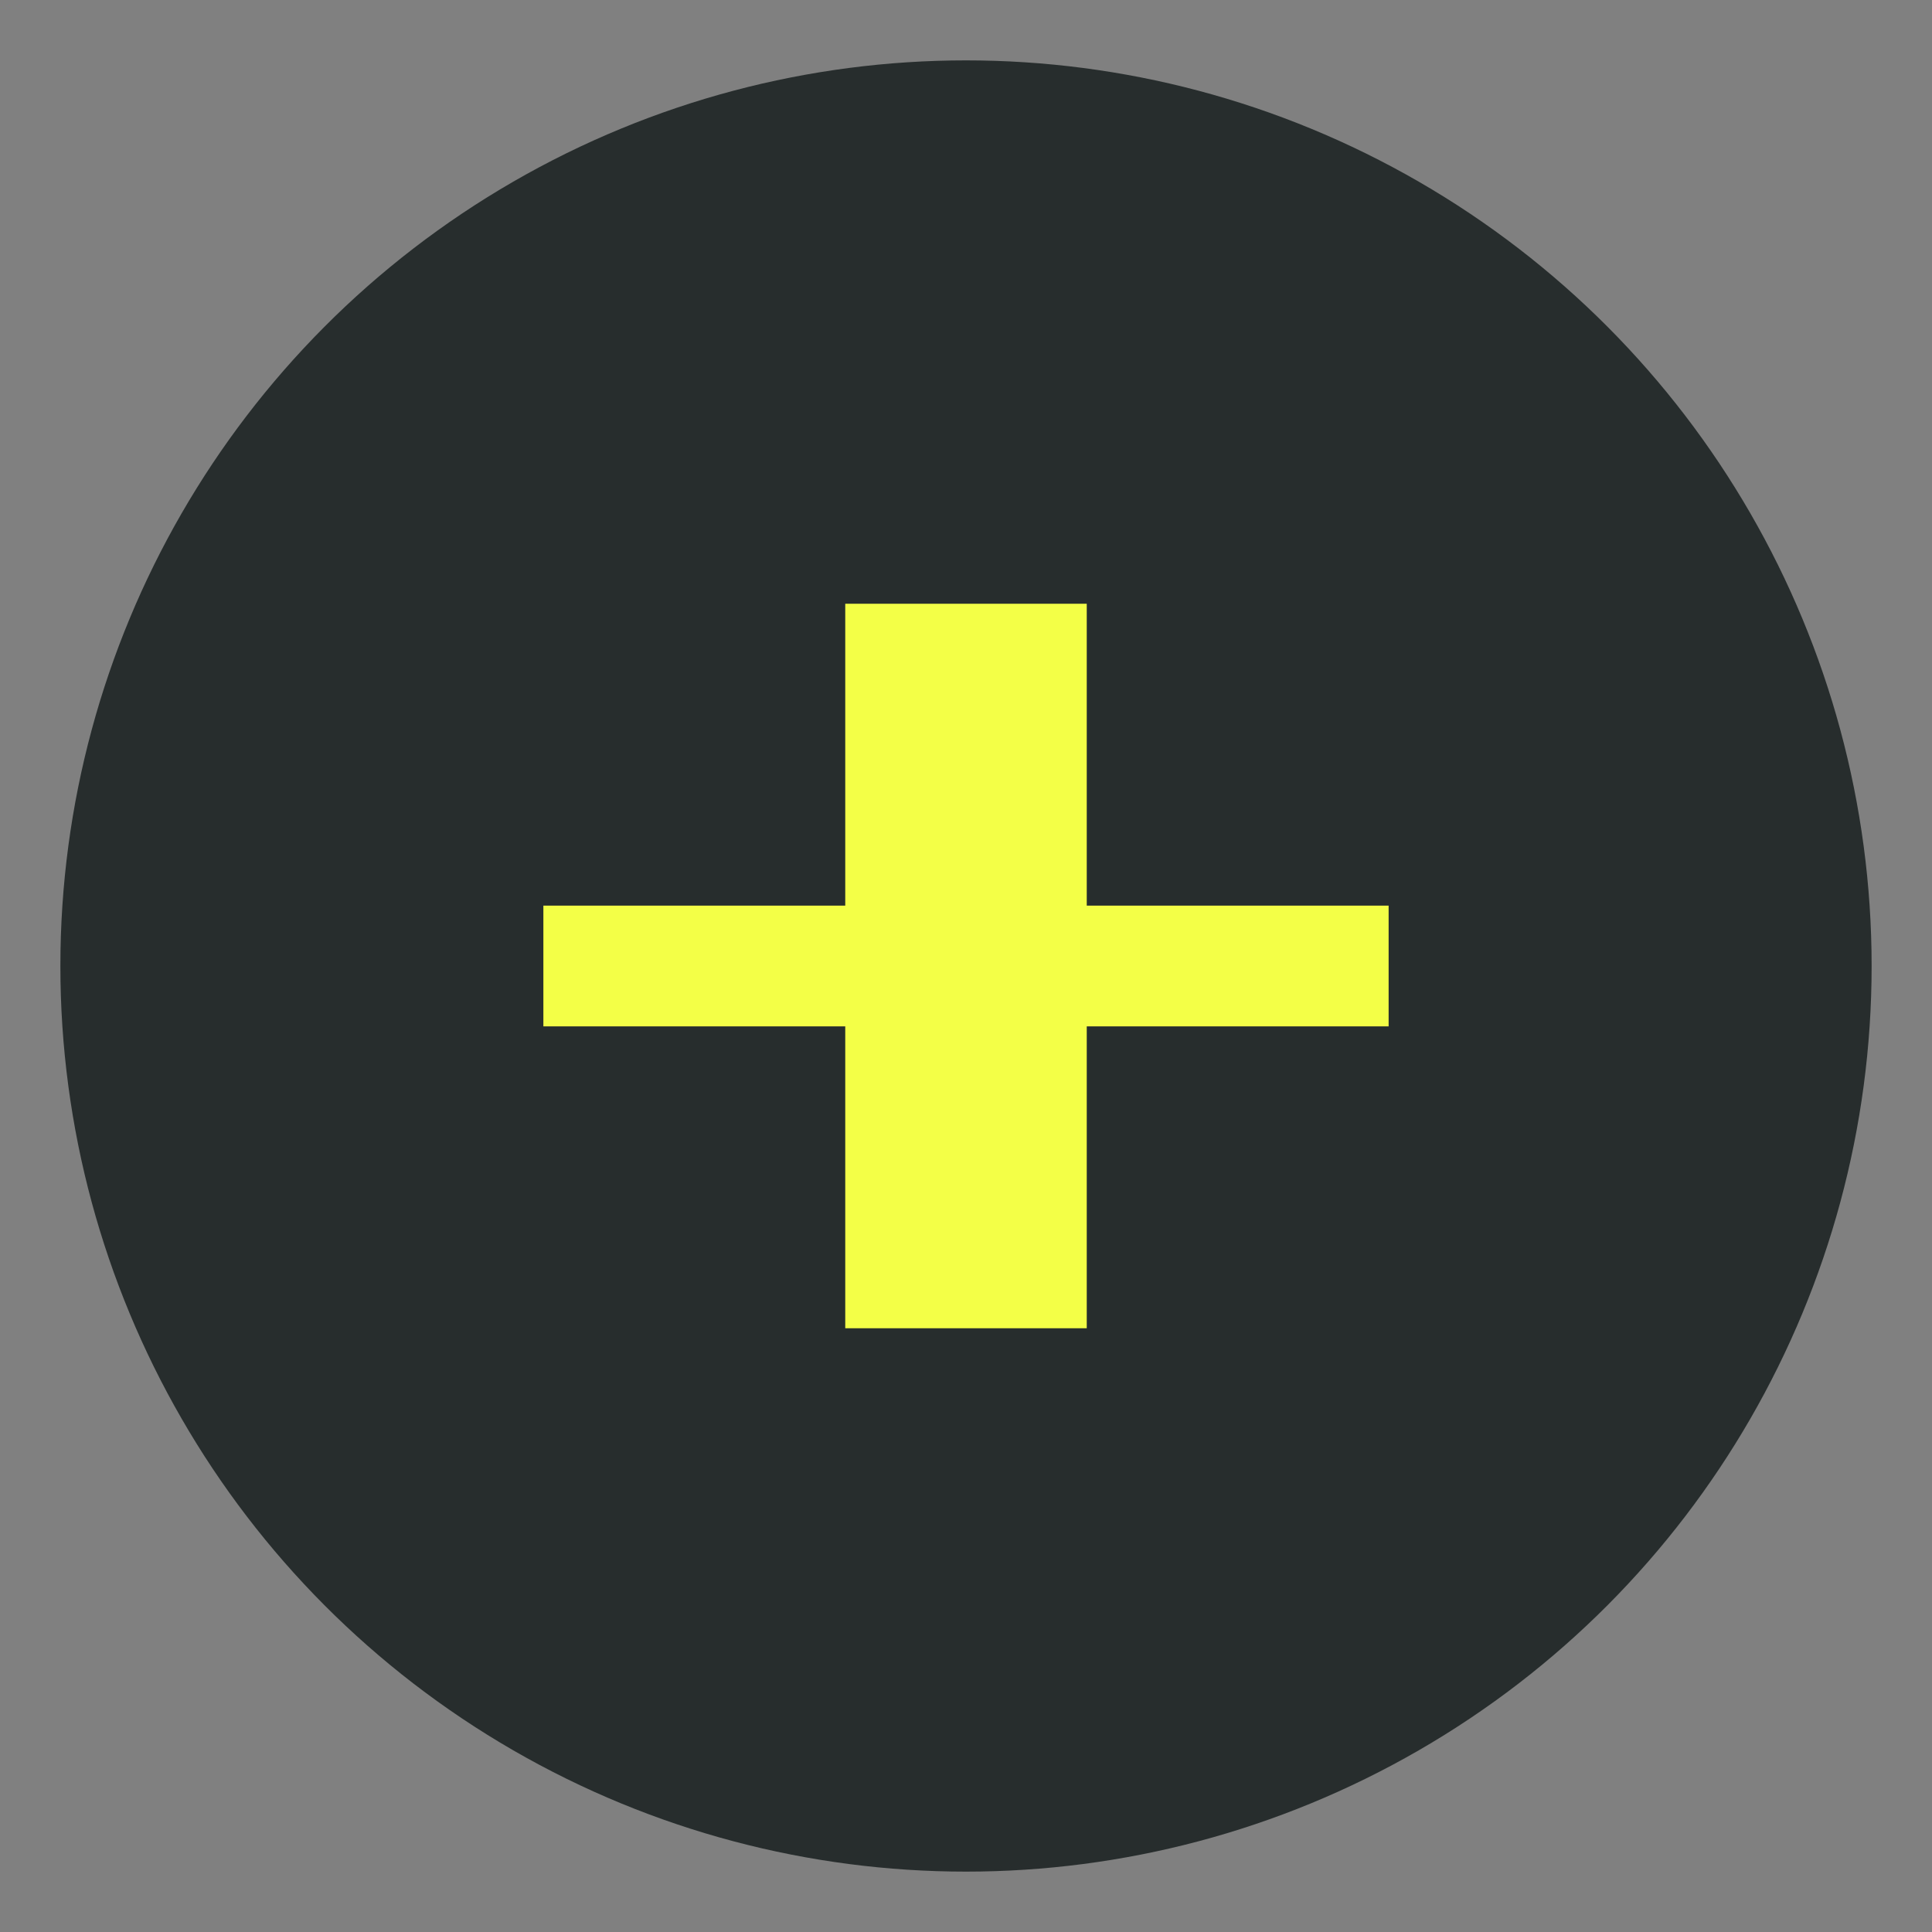
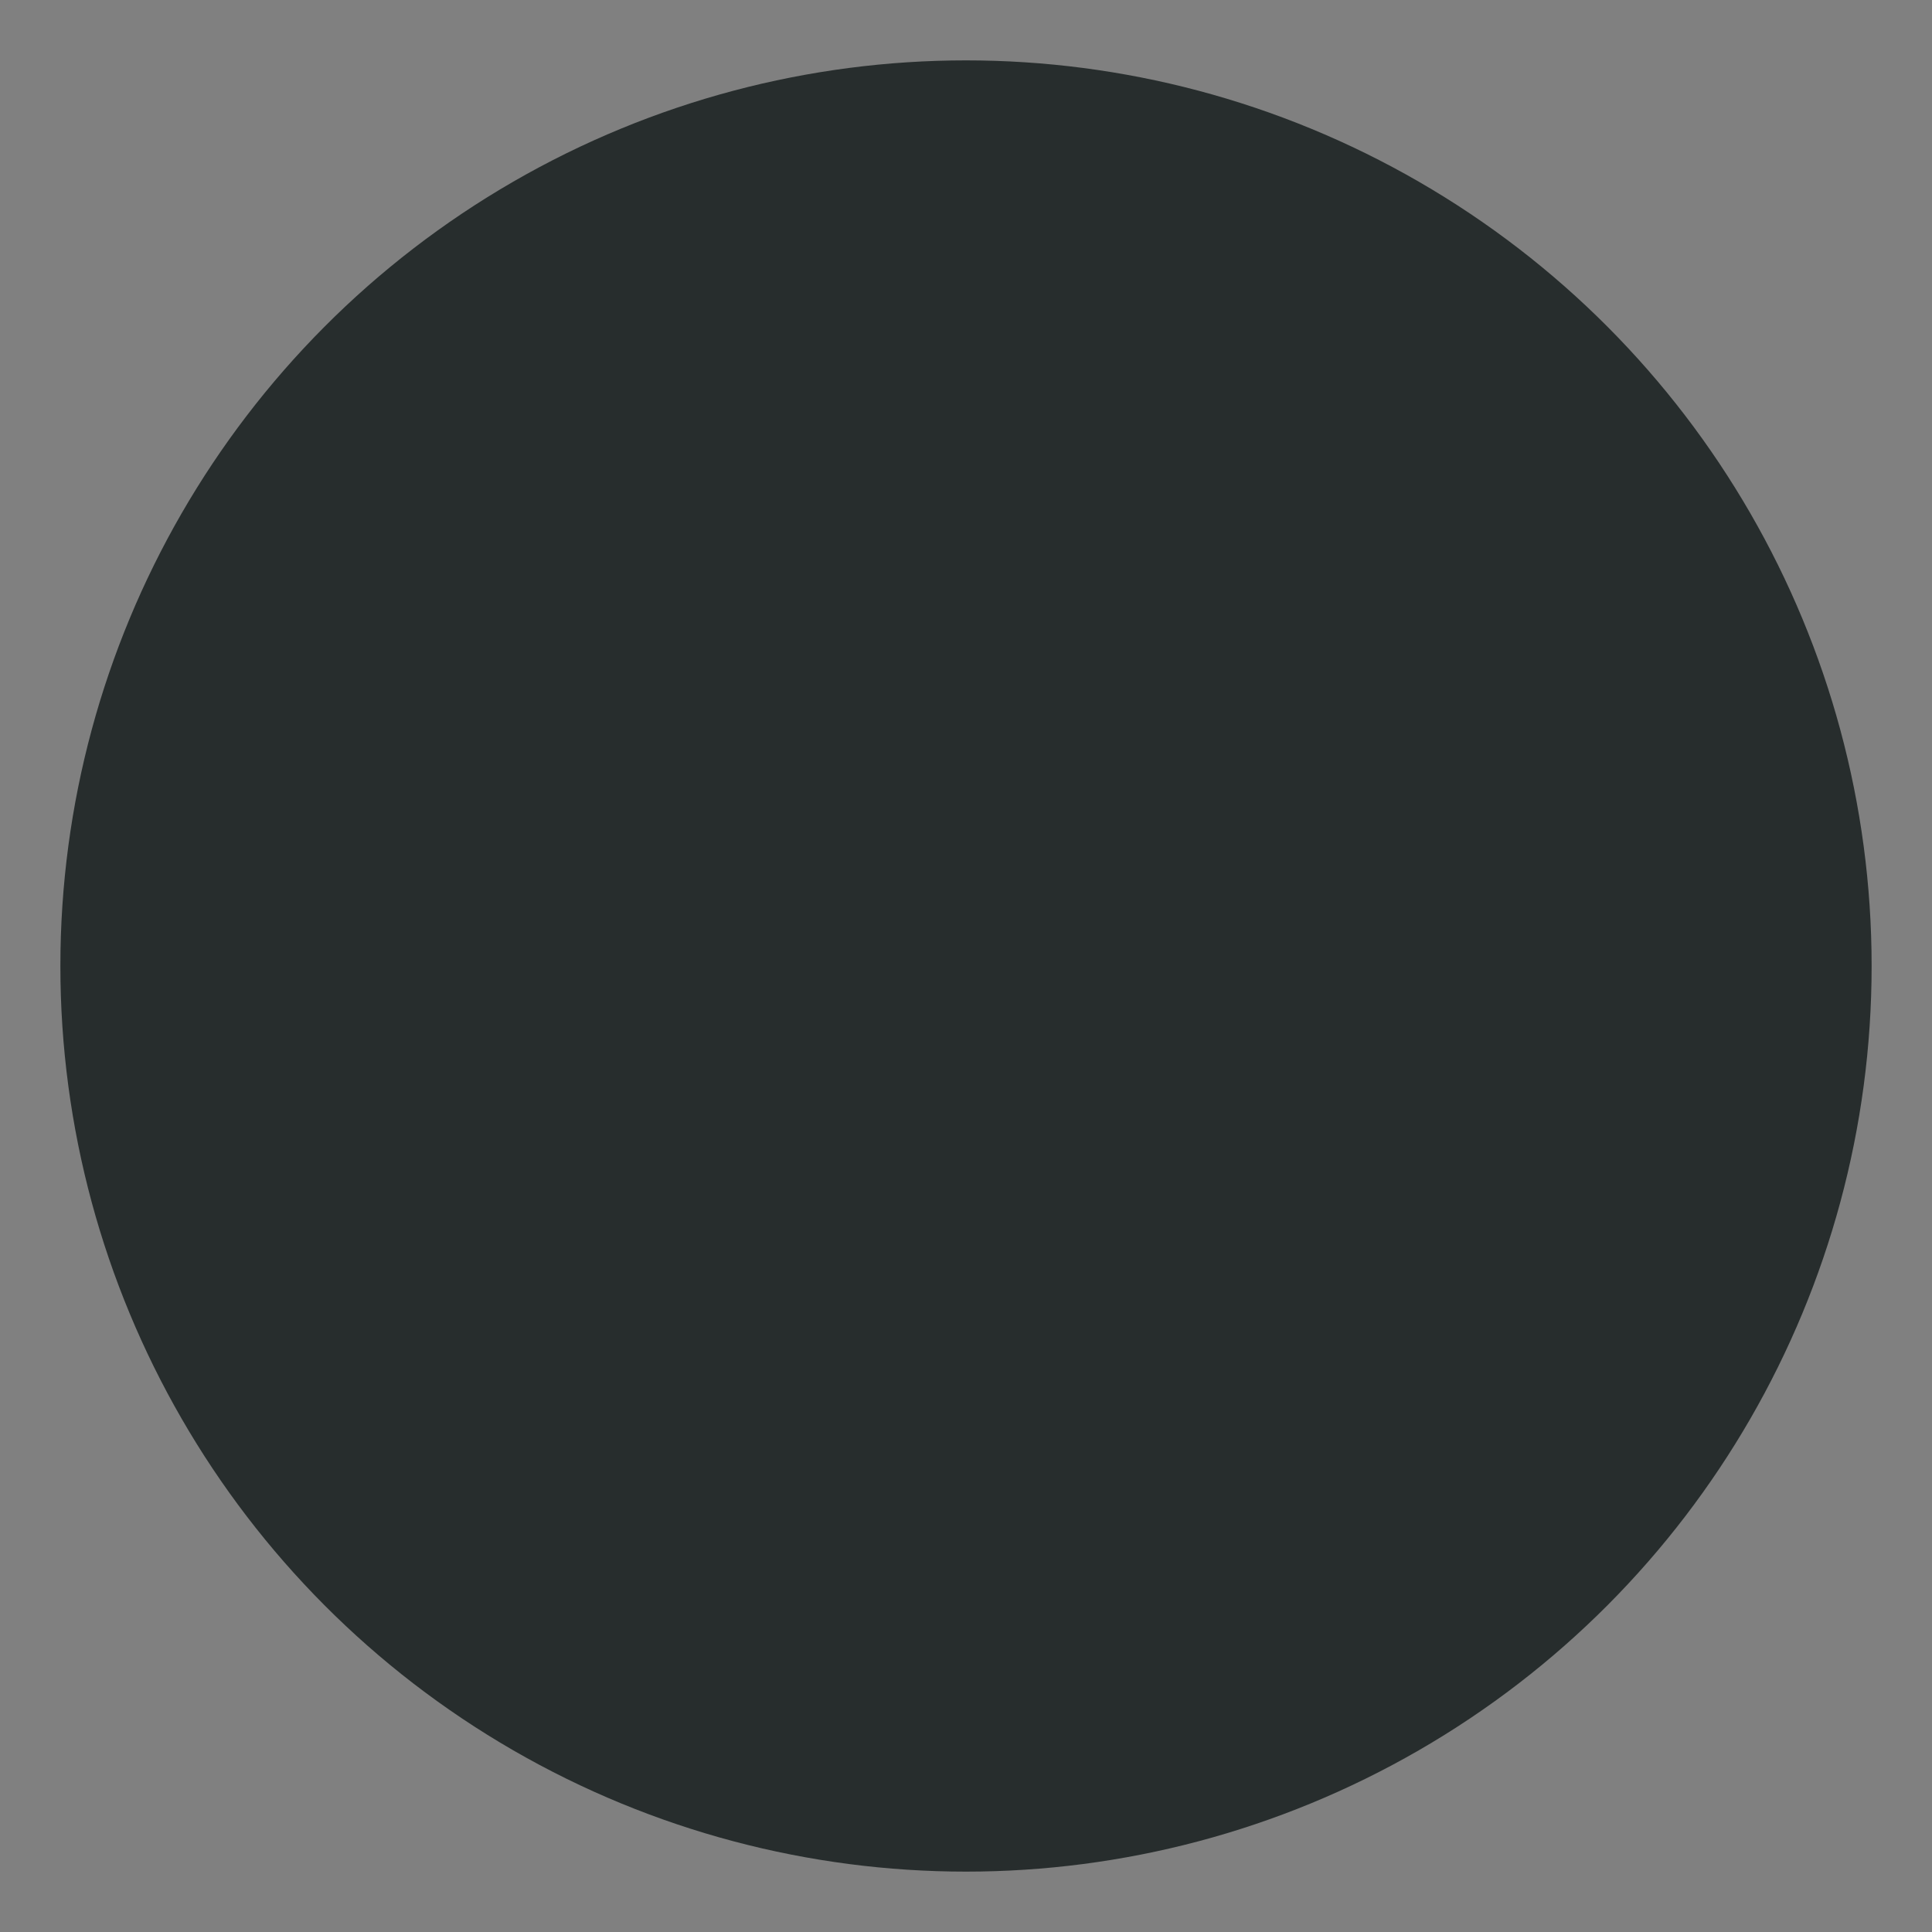
<svg xmlns="http://www.w3.org/2000/svg" width="64" height="64" viewBox="0 0 64 64">
  <rect x="0" y="0" width="64" height="64" fill="#808080" stroke="none" />
  <circle cx="32" cy="32" r="30" fill="#272D2D" />
-   <path d="M18 34h10v10h8V34h10v-4H36V20h-8v10H18v4z" fill="#F3FF47" />
</svg>